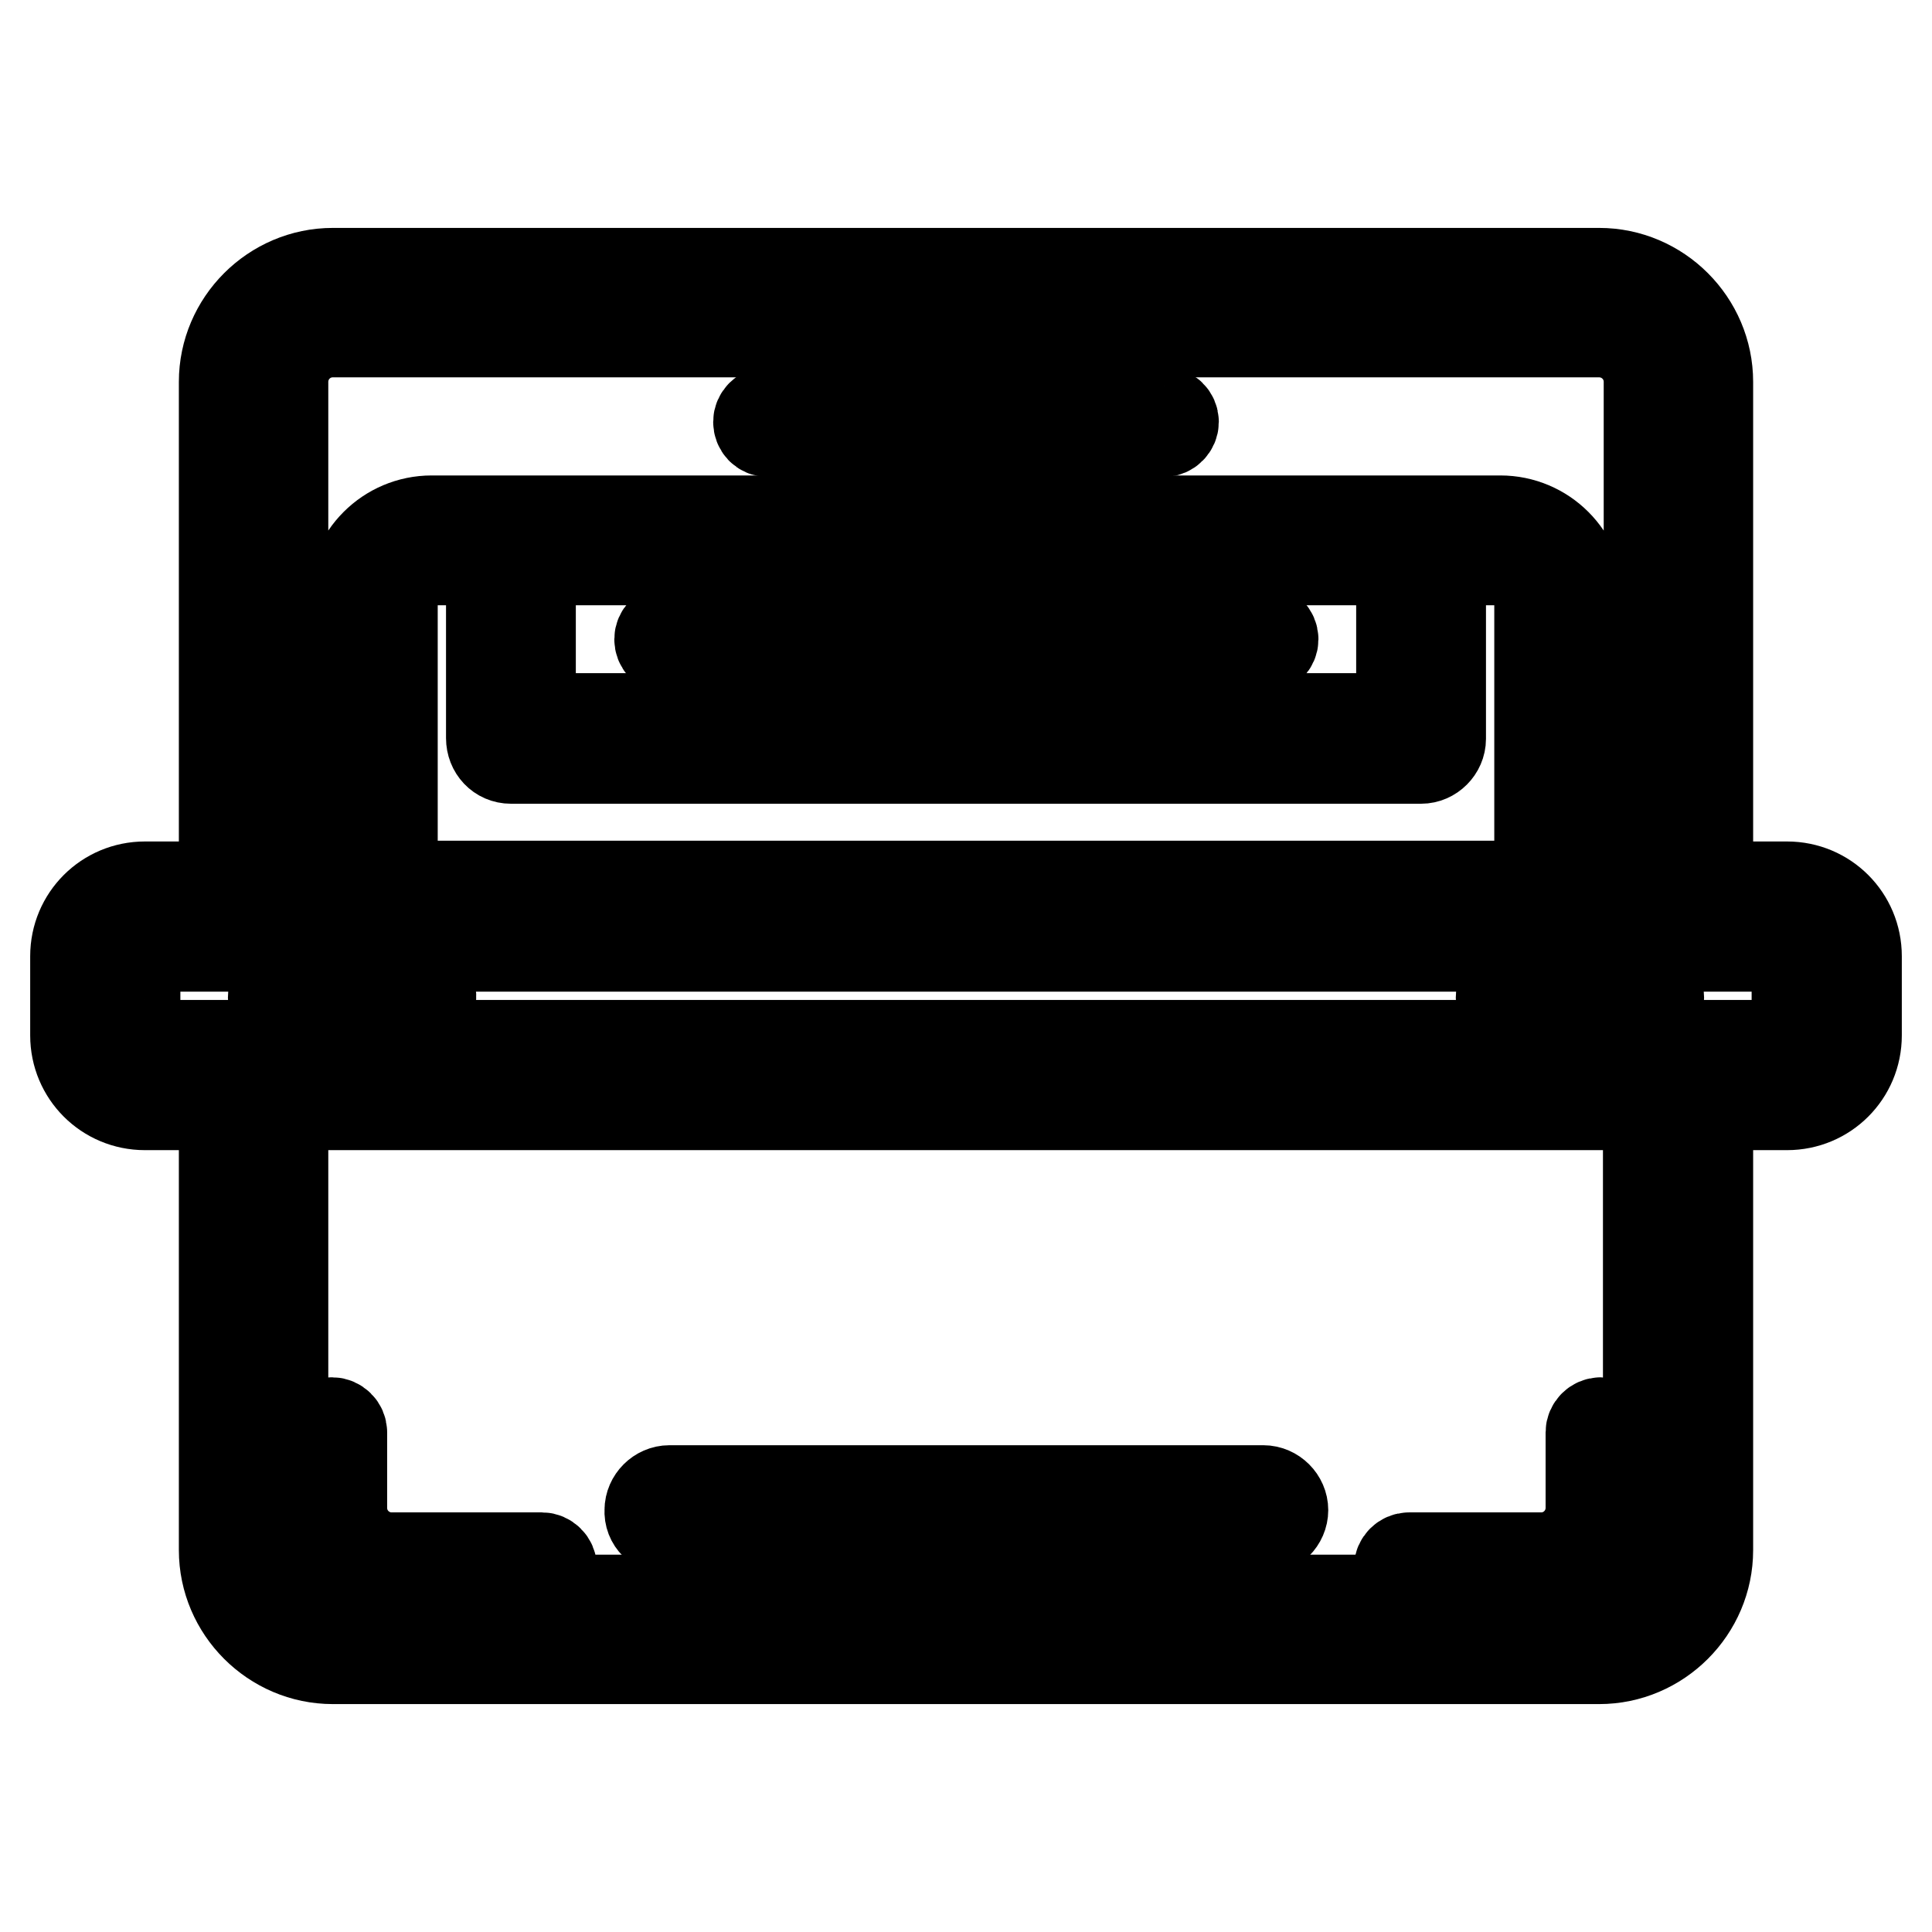
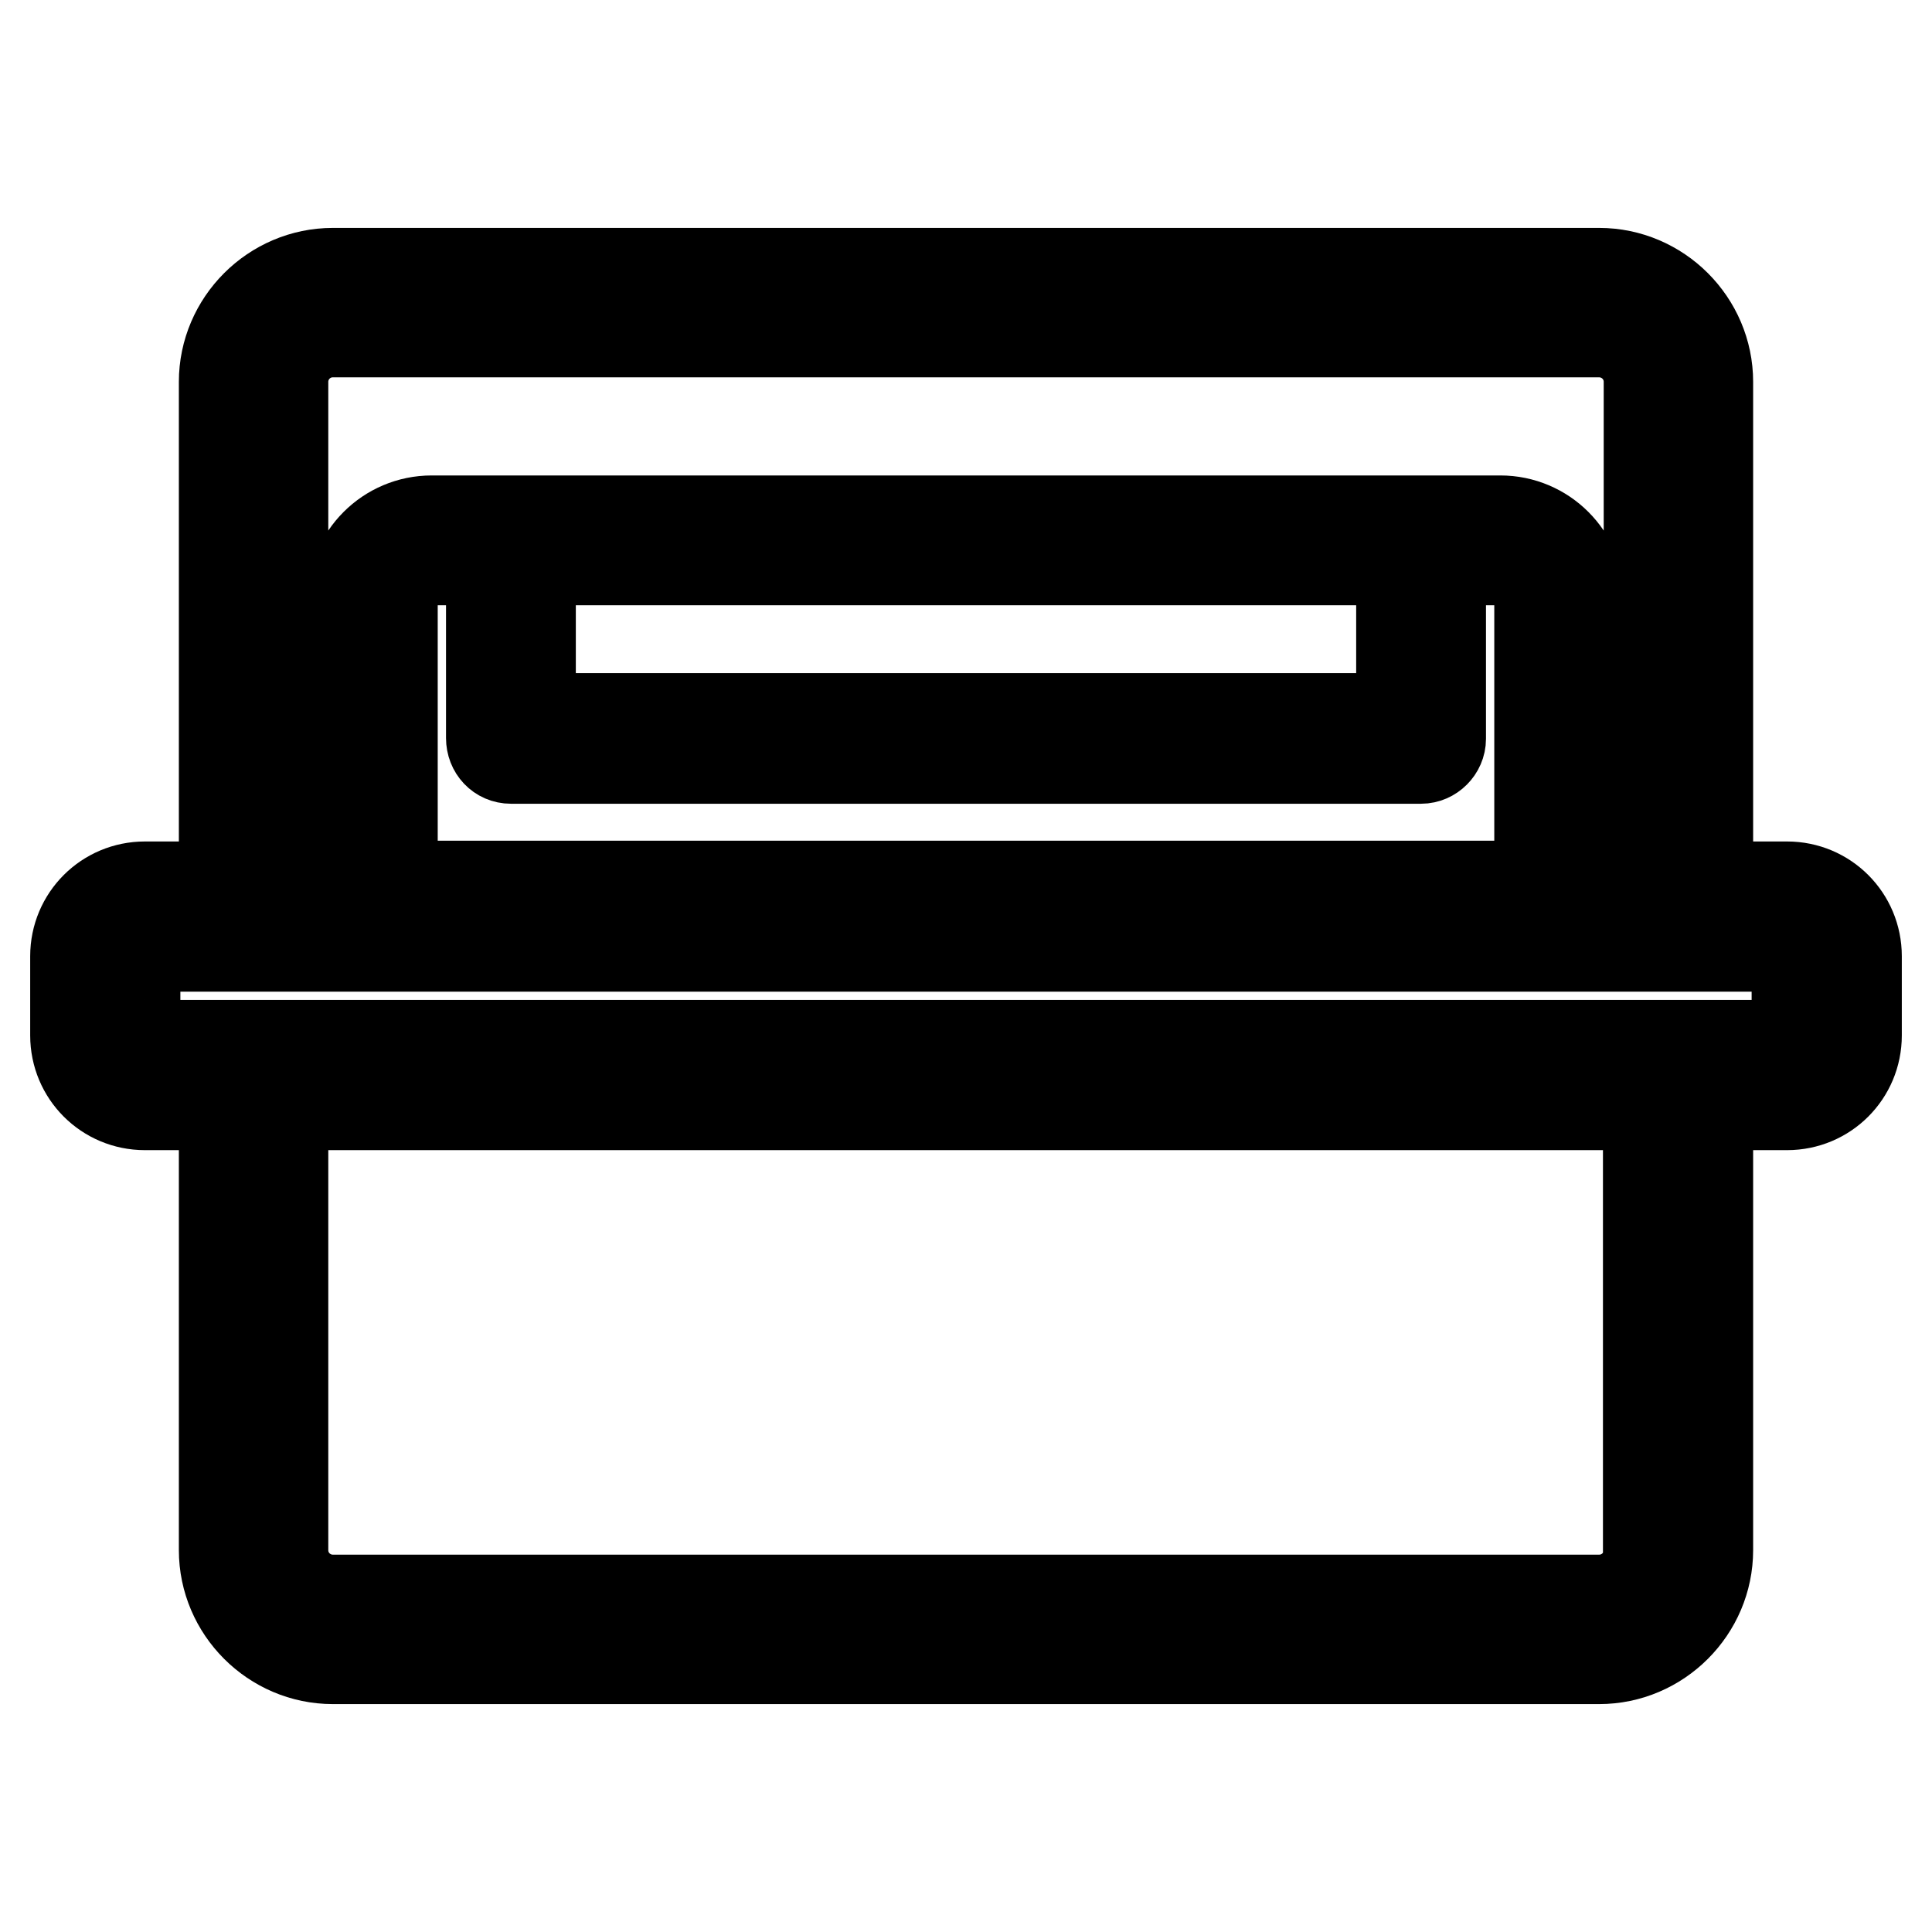
<svg xmlns="http://www.w3.org/2000/svg" version="1.1" x="0px" y="0px" viewBox="0 0 256 256" enable-background="new 0 0 256 256" xml:space="preserve">
  <g>
    <path stroke-width="12" fill-opacity="0" stroke="#000000" d="M236.8,117.5h-10.5V50.6c0-7.9-6.5-14.4-14.4-14.4H44.1c-7.9,0-14.4,6.5-14.4,14.4v66.9H19.2 c-5.1,0-9.2,4.1-9.2,9.2v10.5c0,5.1,4.1,9.2,9.2,9.2h10.5v59c0,7.9,6.5,14.4,14.4,14.4h167.8c7.9,0,14.4-6.5,14.4-14.4v-59h10.5 c5.1,0,9.2-4.1,9.2-9.2v-10.5C246,121.6,241.9,117.5,236.8,117.5z M37.5,50.6c0-3.6,2.9-6.6,6.6-6.6h167.8c3.6,0,6.6,2.9,6.6,6.6 v66.9h-9.2v-38c0-5.8-4.7-10.5-10.5-10.5H57.2c-5.8,0-10.5,4.7-10.5,10.5v38h-9.2V50.6z M185.7,74.2v21H70.3v-21H185.7z  M67.7,100.5h120.6c1.4,0,2.6-1.2,2.6-2.6V74.2h7.9c2.9,0,5.2,2.4,5.2,5.2v38H52v-38c0-2.9,2.4-5.2,5.2-5.2h7.9v23.6 C65.1,99.3,66.2,100.5,67.7,100.5z M218.5,205.4c0,3.6-2.9,6.6-6.6,6.6H44.1c-3.6,0-6.6-2.9-6.6-6.6v-59h180.9V205.4z M238.1,137.2 c0,0.7-0.6,1.3-1.3,1.3H19.2c-0.7,0-1.3-0.6-1.3-1.3v-10.5c0-0.7,0.6-1.3,1.3-1.3h217.6c0.7,0,1.3,0.6,1.3,1.3V137.2z" />
-     <path stroke-width="12" fill-opacity="0" stroke="#000000" d="M51.9,209h19.9c0.7,0,1.3-0.6,1.3-1.3s-0.6-1.3-1.3-1.3H51.9c-3.6,0-6.6-2.9-6.6-6.6v-10 c0-0.7-0.6-1.3-1.3-1.3s-1.3,0.6-1.3,1.3v10C42.7,204.9,46.8,209,51.9,209z M186.7,209h17.5c5.1,0,9.2-4.1,9.2-9.2v-10 c0-0.7-0.6-1.3-1.3-1.3s-1.3,0.6-1.3,1.3v10c0,3.6-2.9,6.6-6.6,6.6h-17.5c-0.7,0-1.3,0.6-1.3,1.3S185.9,209,186.7,209z M54.6,129.6 H38.8c-1.4,0-2.6,1.2-2.6,2.6c0,1.4,1.2,2.6,2.6,2.6h15.7c1.4,0,2.6-1.2,2.6-2.6C57.2,130.8,56,129.6,54.6,129.6z M217.2,129.6 h-15.7c-1.4,0-2.6,1.2-2.6,2.6c0,1.4,1.2,2.6,2.6,2.6h15.7c1.4,0,2.6-1.2,2.6-2.6C219.8,130.8,218.6,129.6,217.2,129.6z  M88.7,202.7h78.7c1.4,0,2.6-1.2,2.6-2.6c0-1.4-1.2-2.6-2.6-2.6H88.7c-1.4,0-2.6,1.2-2.6,2.6C86,201.6,87.2,202.7,88.7,202.7z  M101.8,57.2h52.4c0.7,0,1.3-0.6,1.3-1.3c0-0.7-0.6-1.3-1.3-1.3h-52.4c-0.7,0-1.3,0.6-1.3,1.3C100.5,56.6,101,57.2,101.8,57.2z  M88.7,86h78.7c0.7,0,1.3-0.6,1.3-1.3s-0.6-1.3-1.3-1.3H88.7c-0.7,0-1.3,0.6-1.3,1.3S87.9,86,88.7,86z" />
  </g>
</svg>